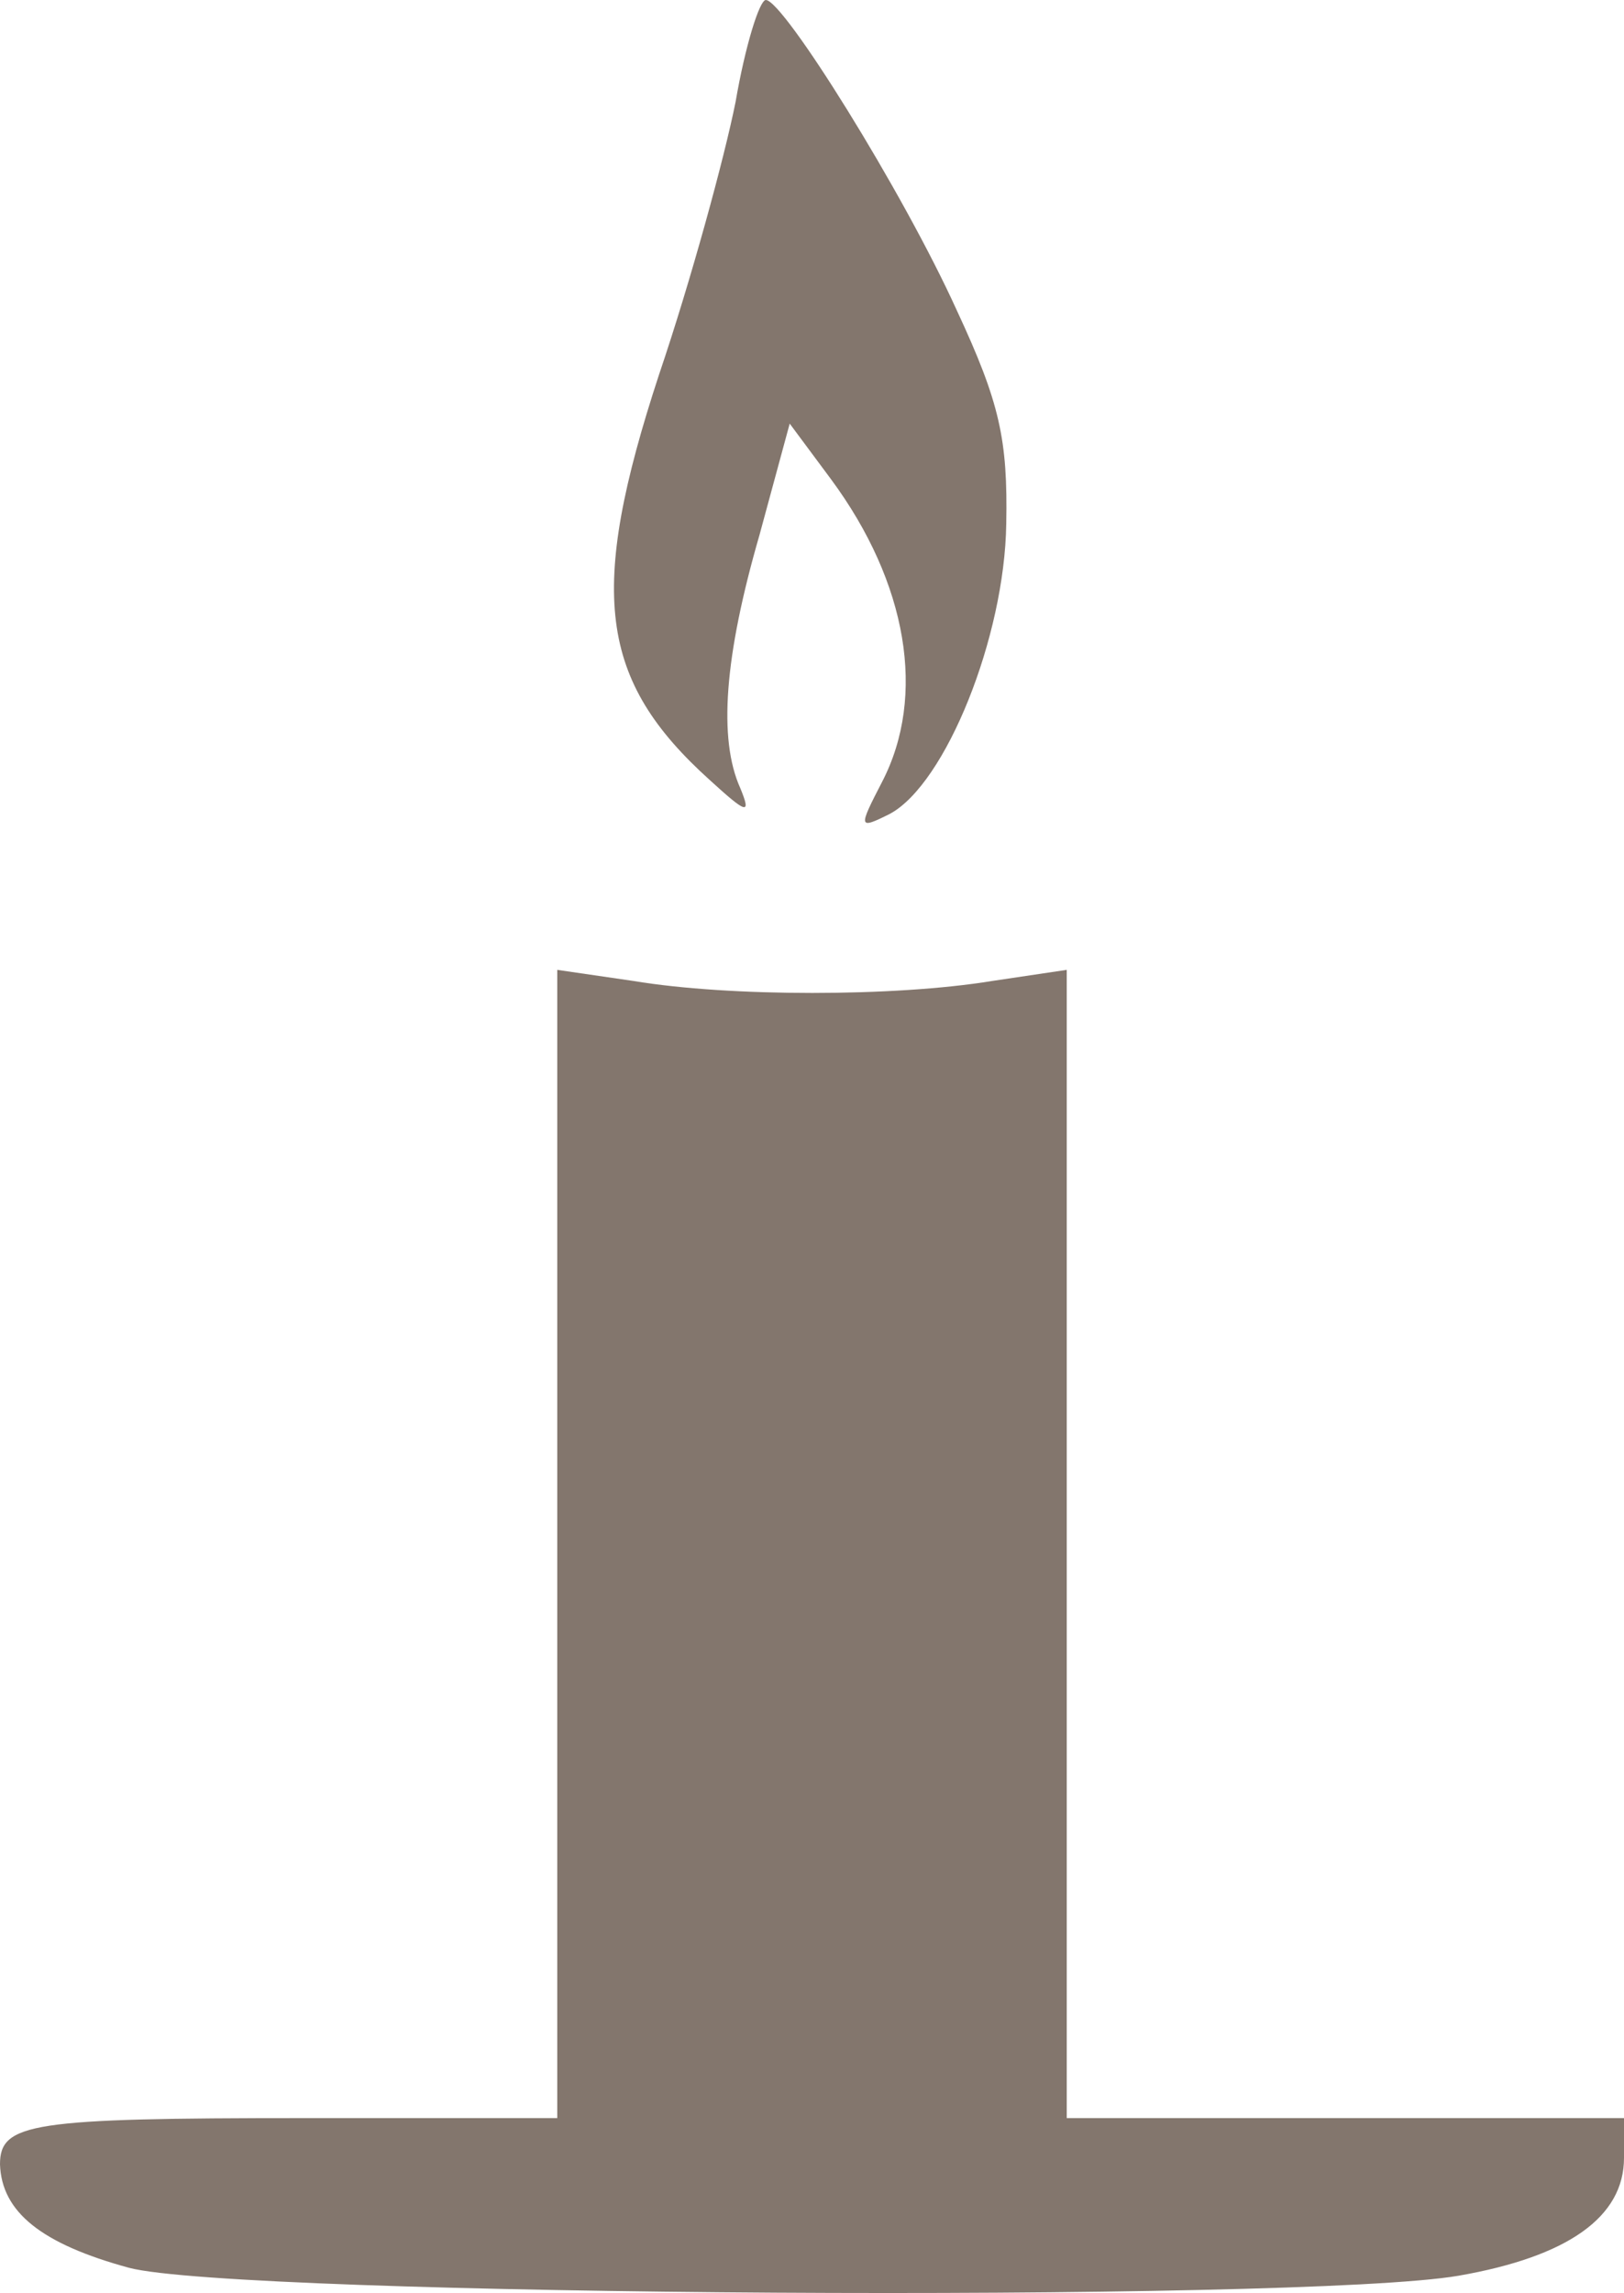
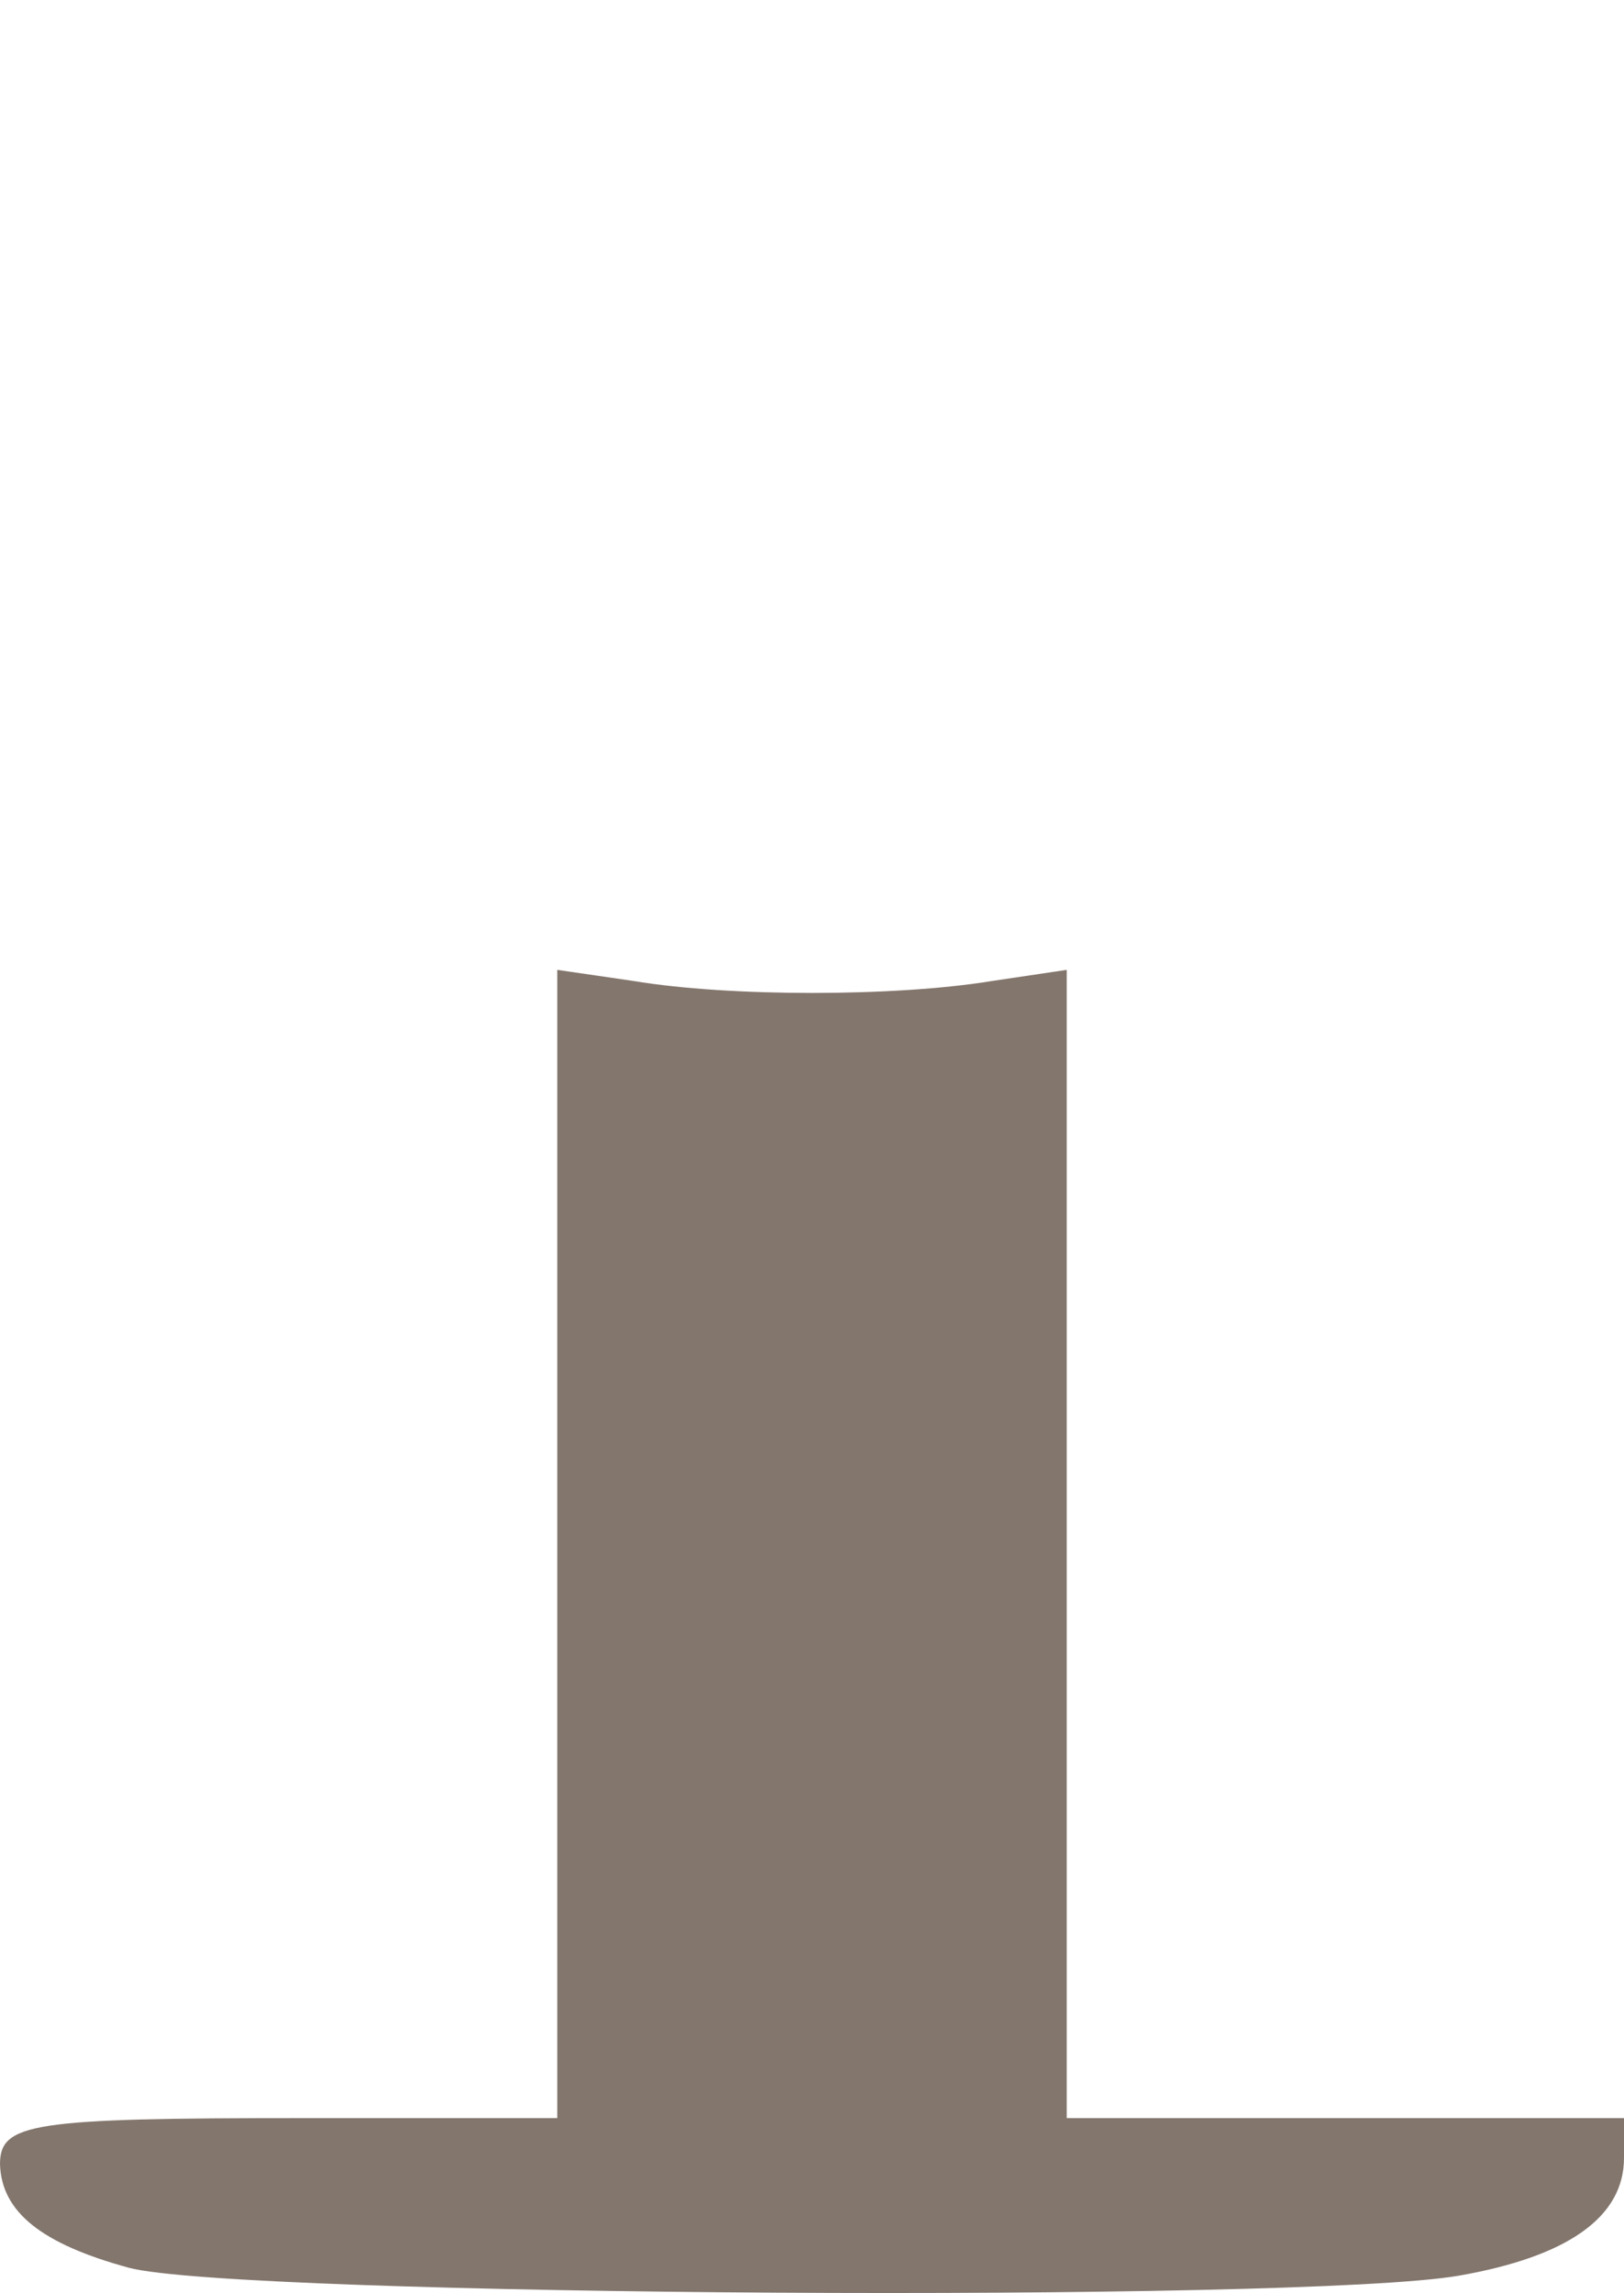
<svg xmlns="http://www.w3.org/2000/svg" width="50%" height="50%" viewBox="0 0 102 144" version="1.1" xml:space="preserve" style="fill-rule:evenodd;clip-rule:evenodd;stroke-linejoin:round;stroke-miterlimit:2;">
  <g transform="matrix(1,0,0,1,-3,-6)">
    <path d="M11.1,148.4C5.6,146.9 3.1,144.9 3,141.9C3,139.3 5,139 22.1,139L38,139L38,66.9L42.8,67.6C48.8,68.6 59.2,68.6 65.3,67.6L70,66.9L70,139L105,139L105,141.5C105,145.2 101.5,147.7 94.6,148.9C84.7,150.6 17.9,150.2 11.1,148.4Z" style="fill:rgb(131,118,109);fill-rule:nonzero;" />
-     <path d="M58.4,55.1C61.2,49.7 60,42.6 55.2,36.1L52.6,32.6L50.7,39.6C48.5,47.2 48.1,52.4 49.5,55.5C50.2,57.2 49.9,57.1 47.6,55C40.6,48.7 39.9,43.2 44.4,29.5C46.4,23.6 48.5,15.9 49.2,12.4C49.8,8.9 50.7,6 51.1,6C52.2,6 59.7,18 63.1,25.5C65.8,31.3 66.3,33.6 66.2,38.9C66.1,46 62.4,55.2 58.9,57.1C56.9,58.1 56.9,58 58.4,55.1Z" style="fill:rgb(131,118,109);fill-rule:nonzero;" />
  </g>
</svg>